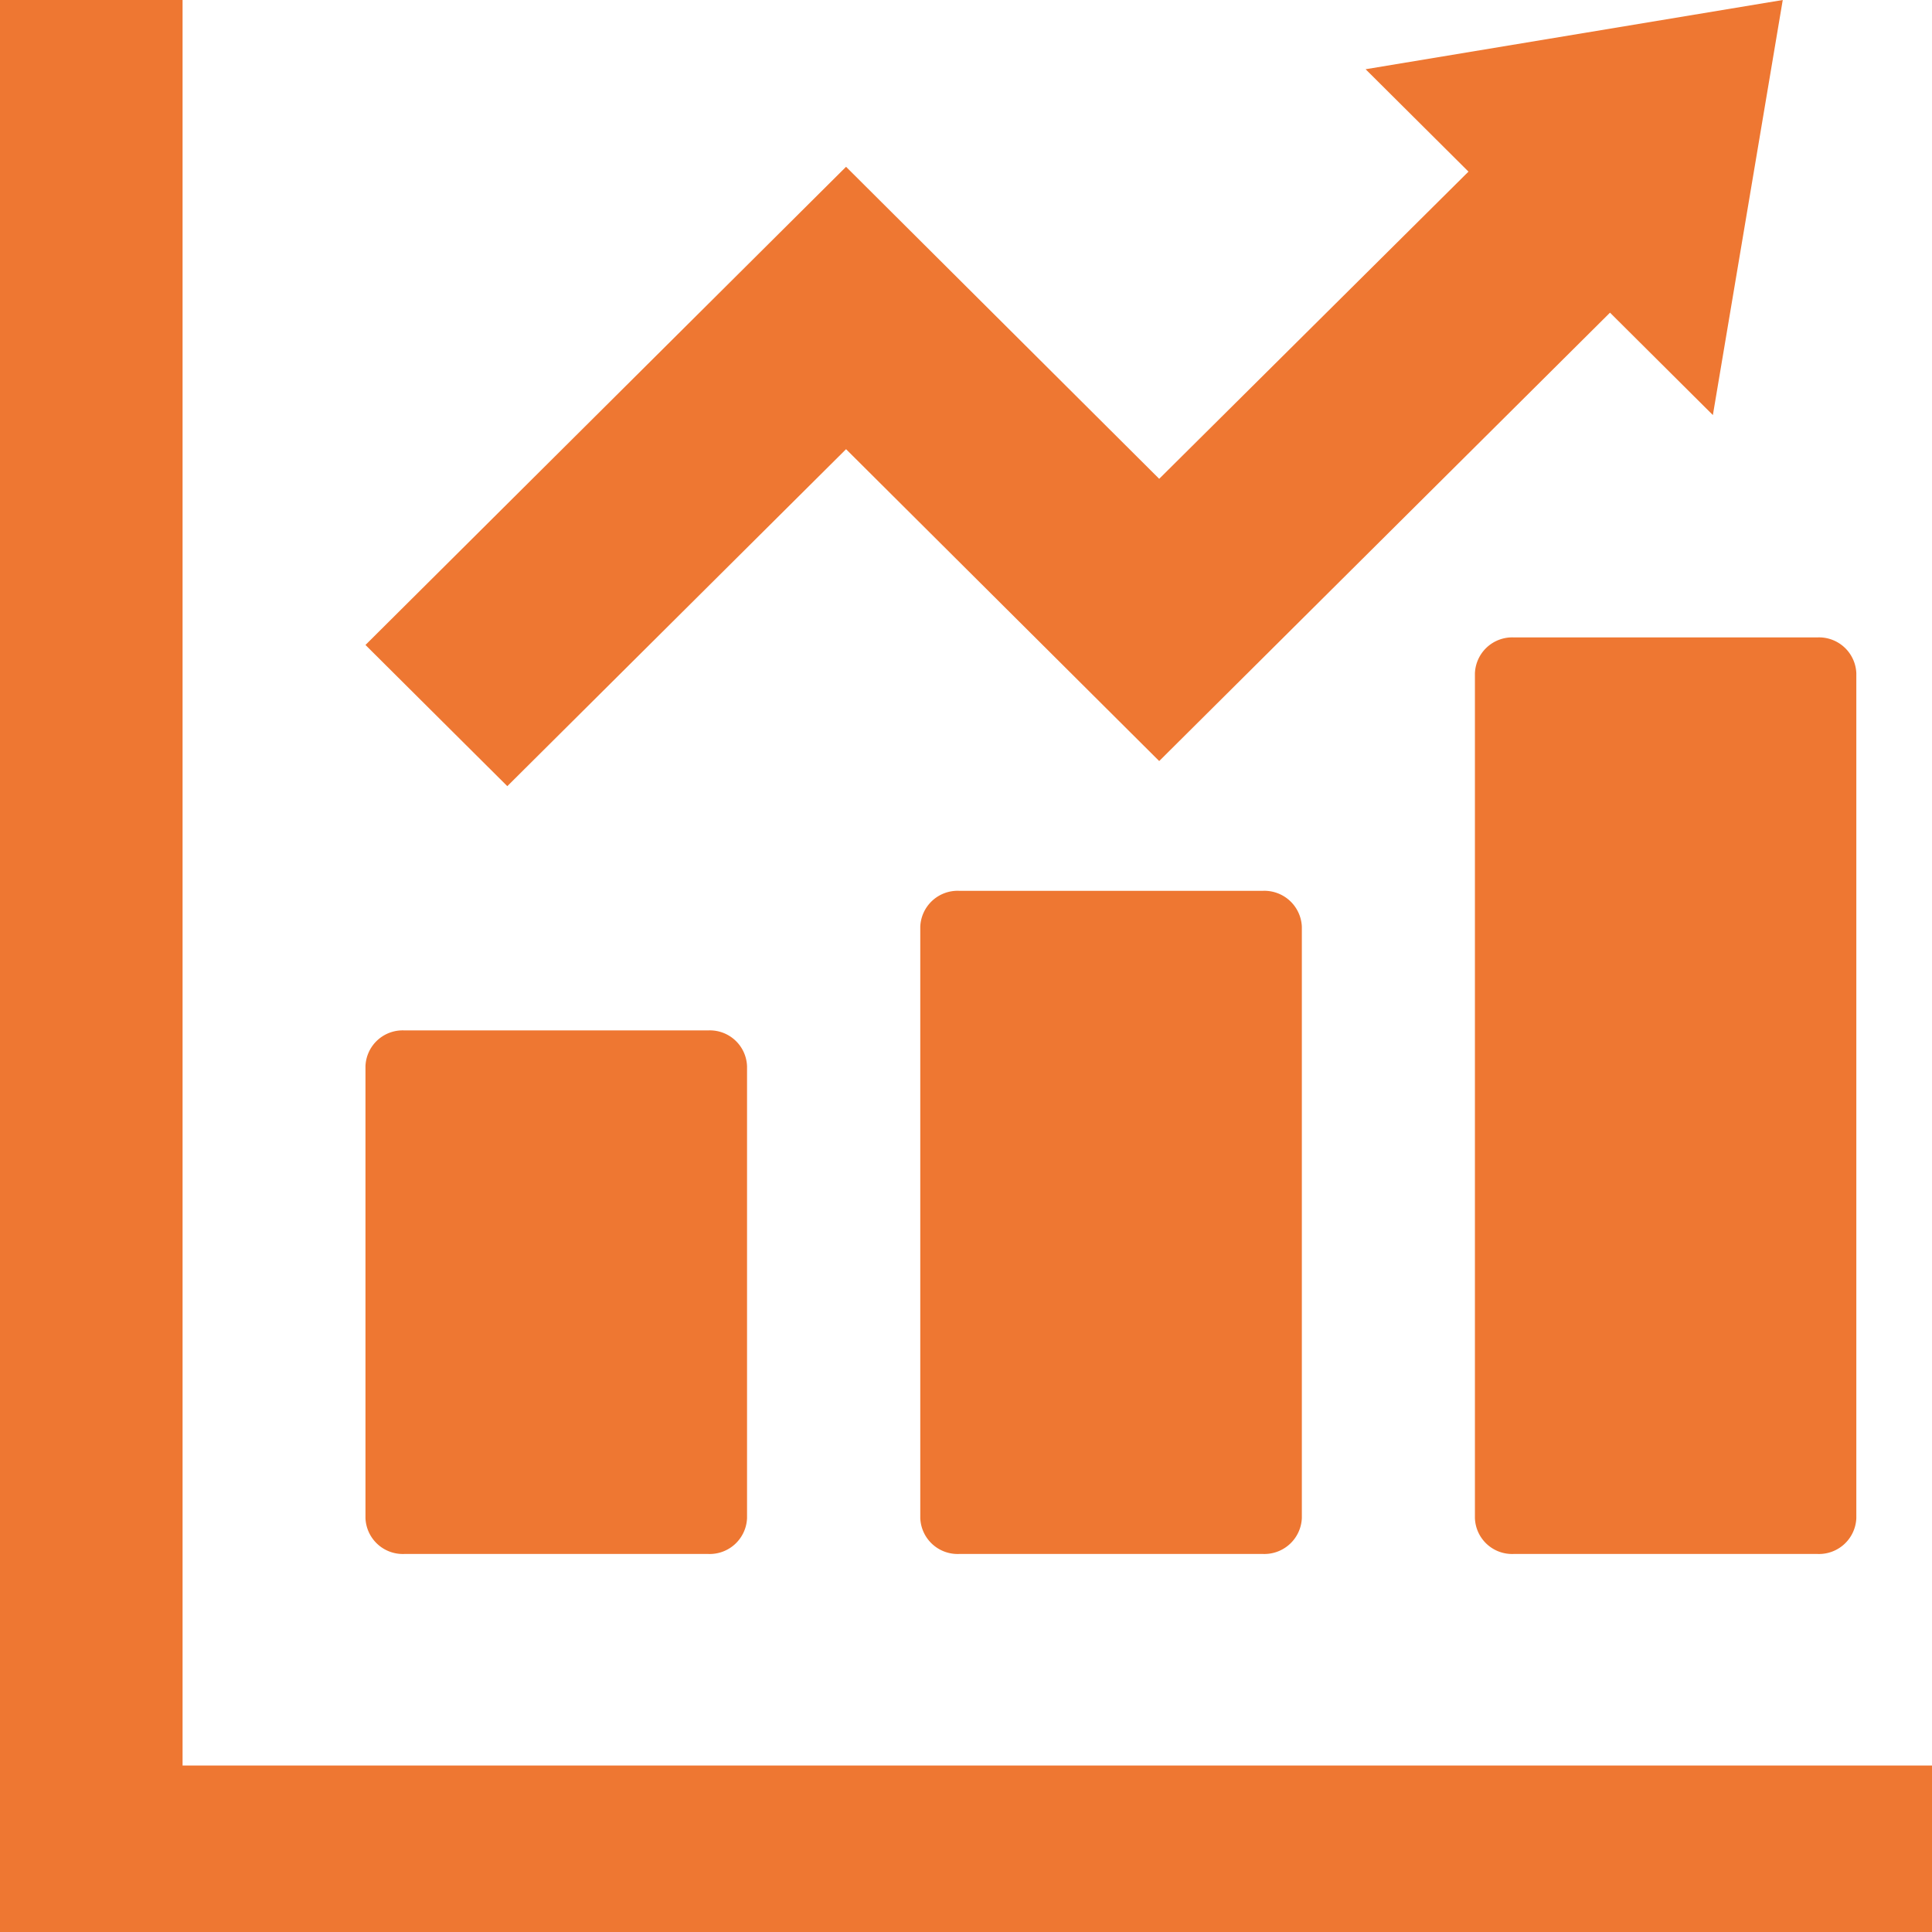
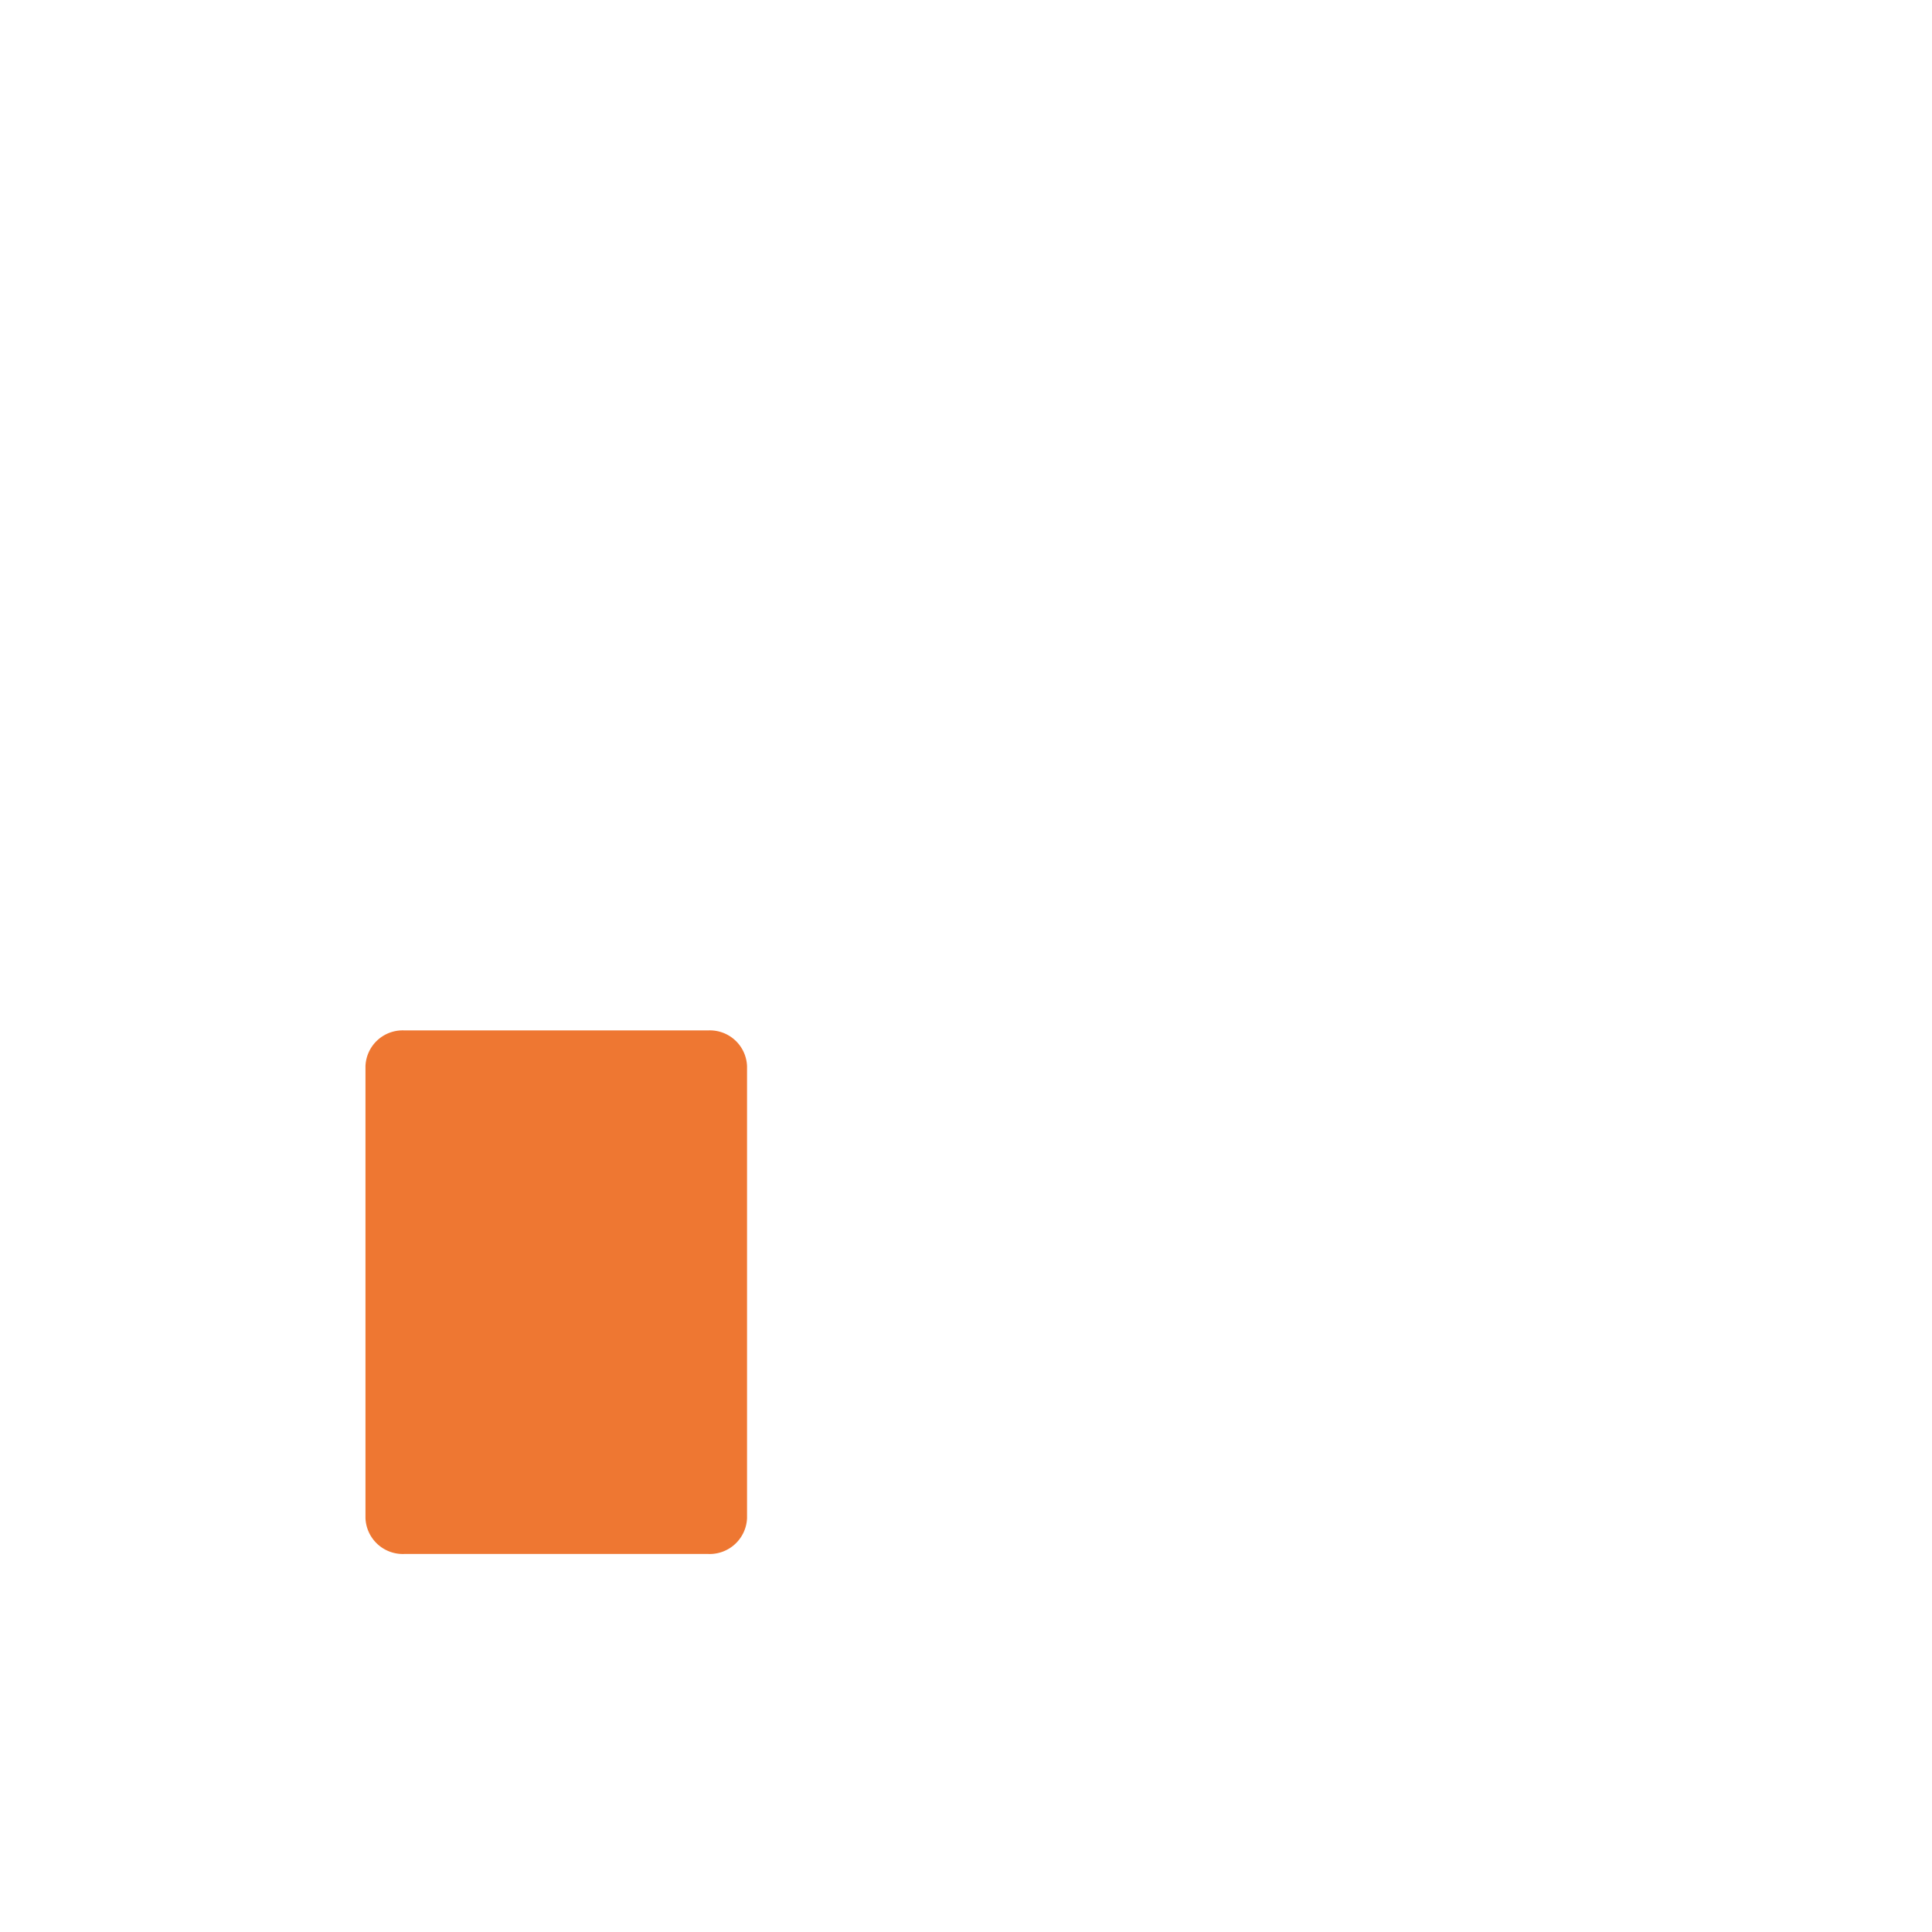
<svg xmlns="http://www.w3.org/2000/svg" viewBox="0 0 120 120">
  <defs>
    <style>.cls-1{fill:#ee7732;}</style>
  </defs>
  <g id="レイヤー_2" data-name="レイヤー 2">
    <g id="contents">
      <path id="パス_2445" data-name="パス 2445" class="cls-1" d="M25.1,96.52H44a2.32,2.32,0,0,0,2.4-2.23V66.23A2.31,2.31,0,0,0,44,64H25.1a2.31,2.31,0,0,0-2.4,2.22V94.29A2.32,2.32,0,0,0,25.1,96.52Z" />
-       <path id="パス_2446" data-name="パス 2446" class="cls-1" d="M59.56,55.33a2.32,2.32,0,0,0-2.4,2.23V94.29a2.32,2.32,0,0,0,2.4,2.23h18.9a2.33,2.33,0,0,0,2.4-2.23V57.56a2.33,2.33,0,0,0-2.4-2.23Z" />
-       <path id="パス_2447" data-name="パス 2447" class="cls-1" d="M91.61,41.82V94.29A2.31,2.31,0,0,0,94,96.52h18.9a2.32,2.32,0,0,0,2.4-2.23V41.82a2.32,2.32,0,0,0-2.4-2.23H94A2.32,2.32,0,0,0,91.61,41.82Z" />
-       <path id="パス_2448" data-name="パス 2448" class="cls-1" d="M11.34,109.66V0H0V120H120V109.66Z" />
-       <path id="パス_2449" data-name="パス 2449" class="cls-1" d="M52.55,27.9,72,47.27l28-27.85,6.39,6.36L110.73,0,84.82,4.3l6.39,6.36L72,29.74,52.55,10.36,22.7,40.06l8.81,8.77Z" />
    </g>
  </g>
</svg>